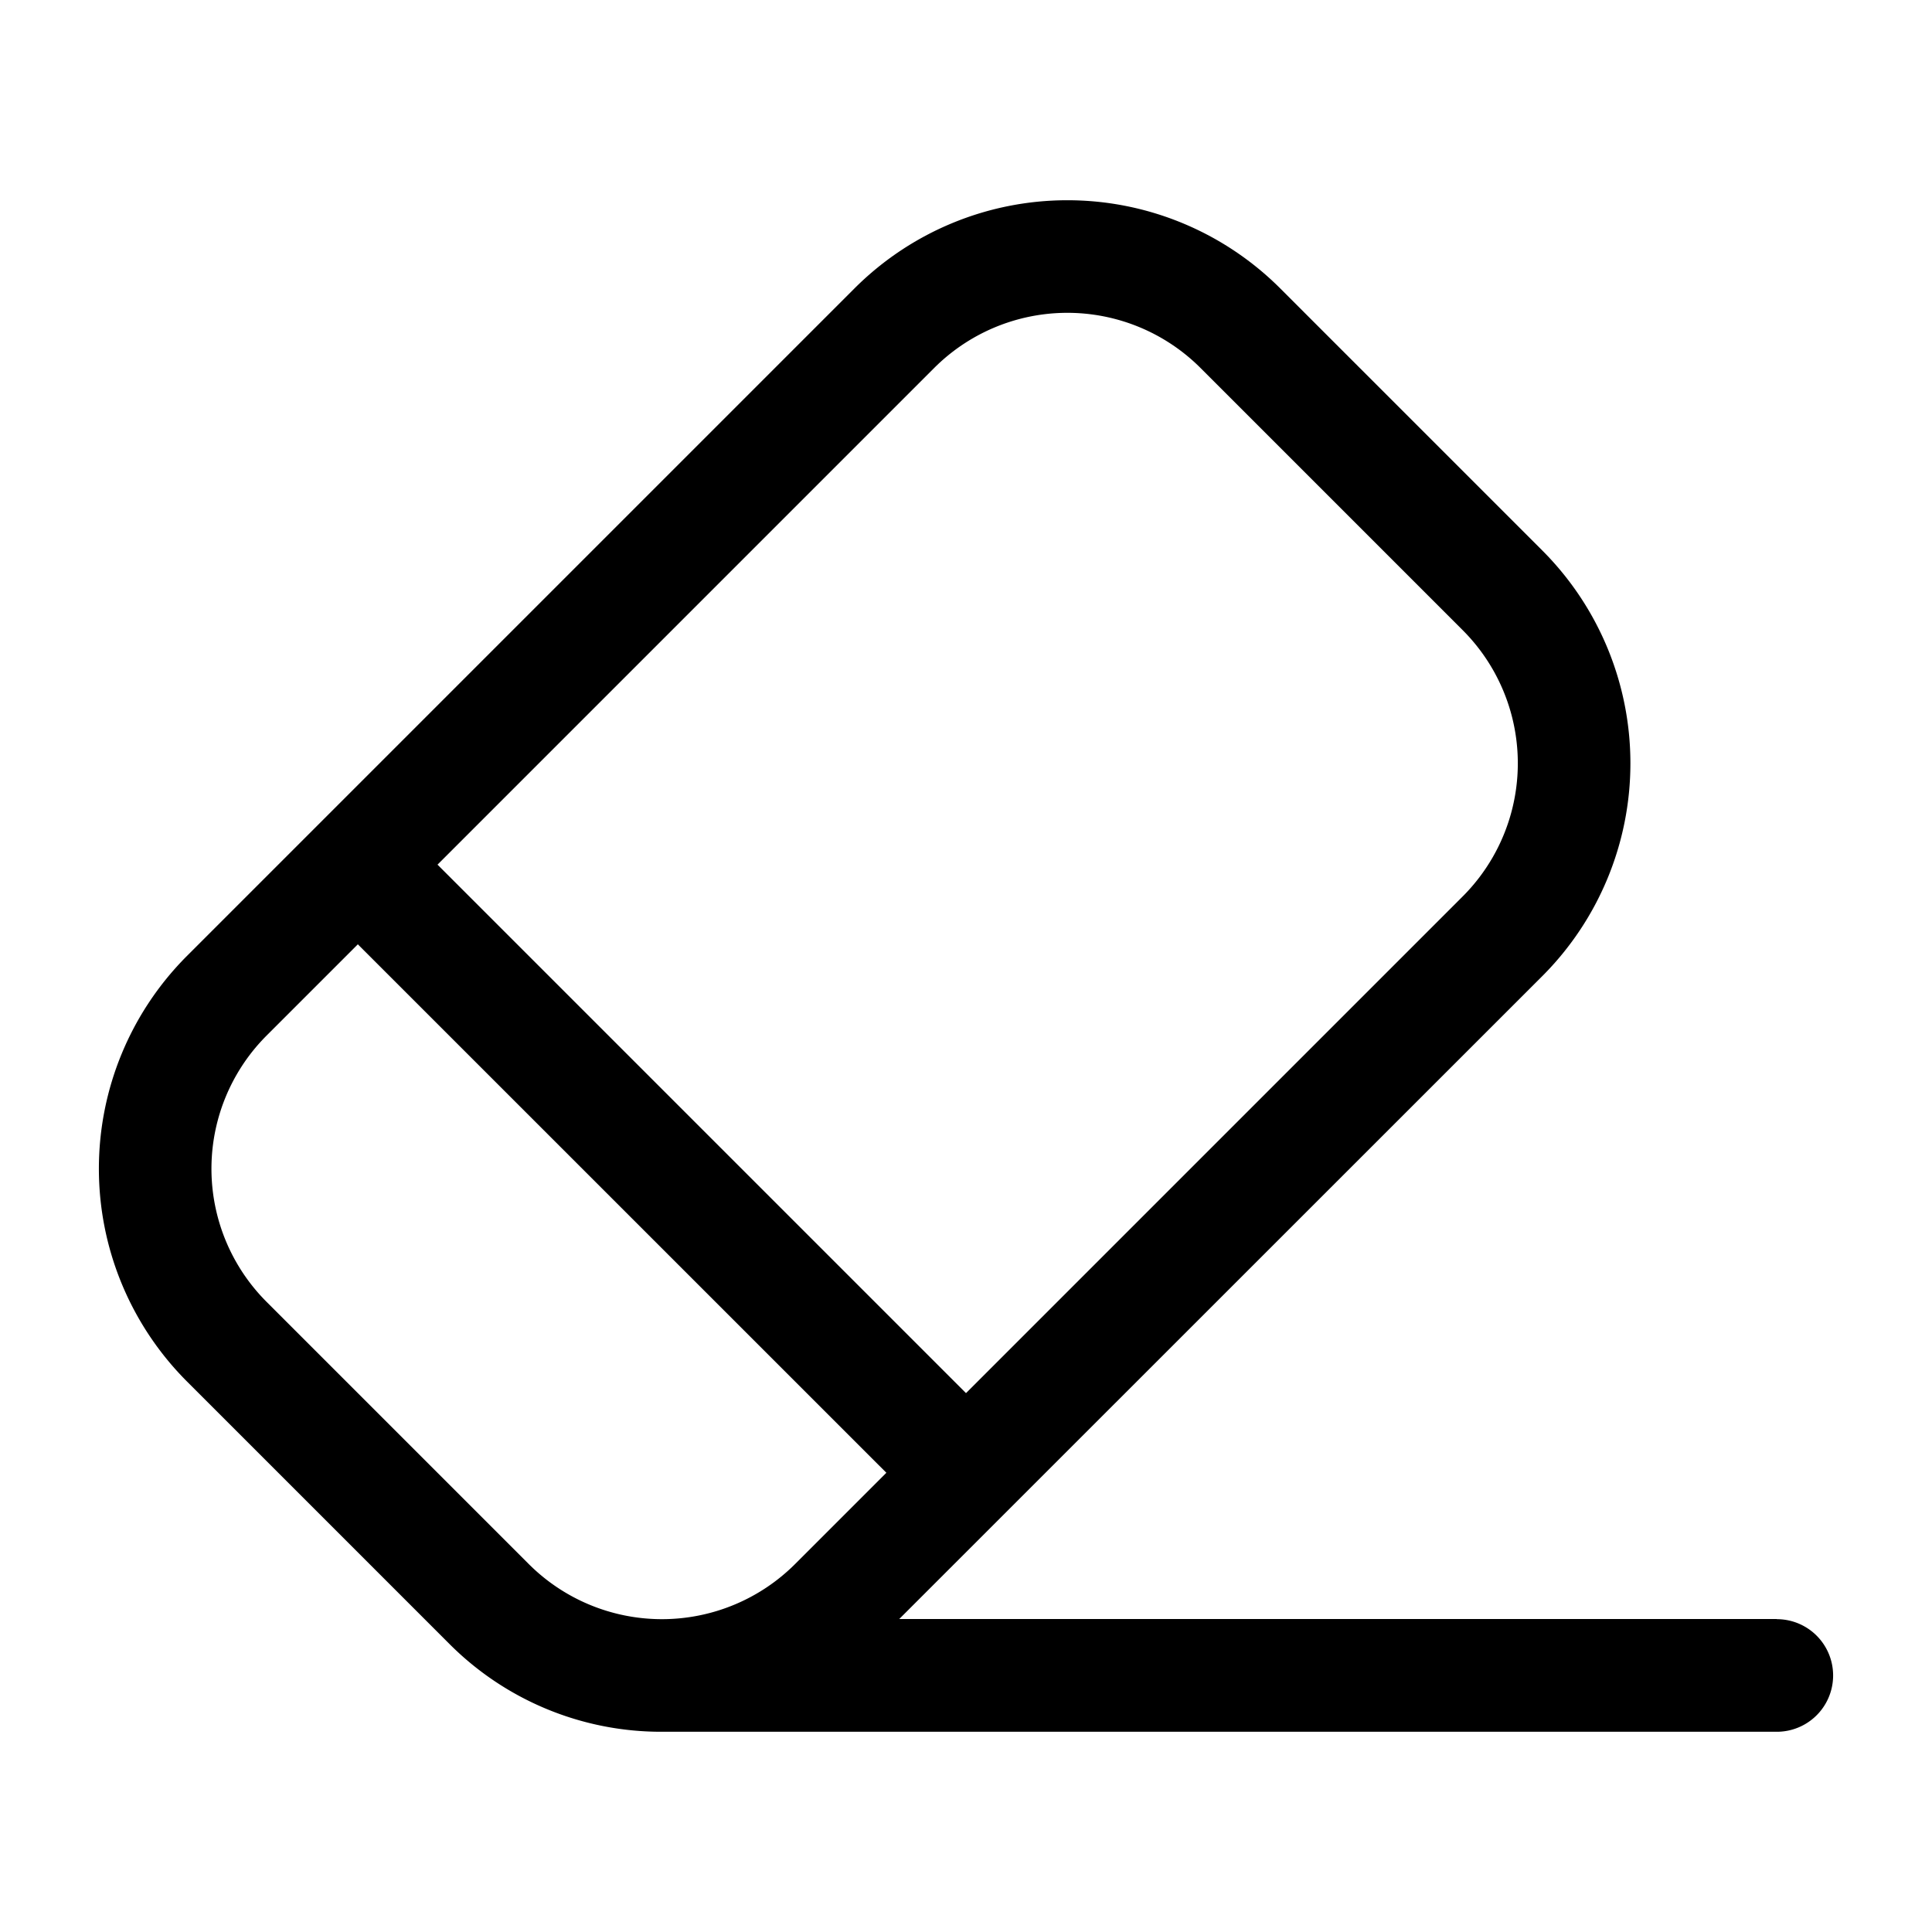
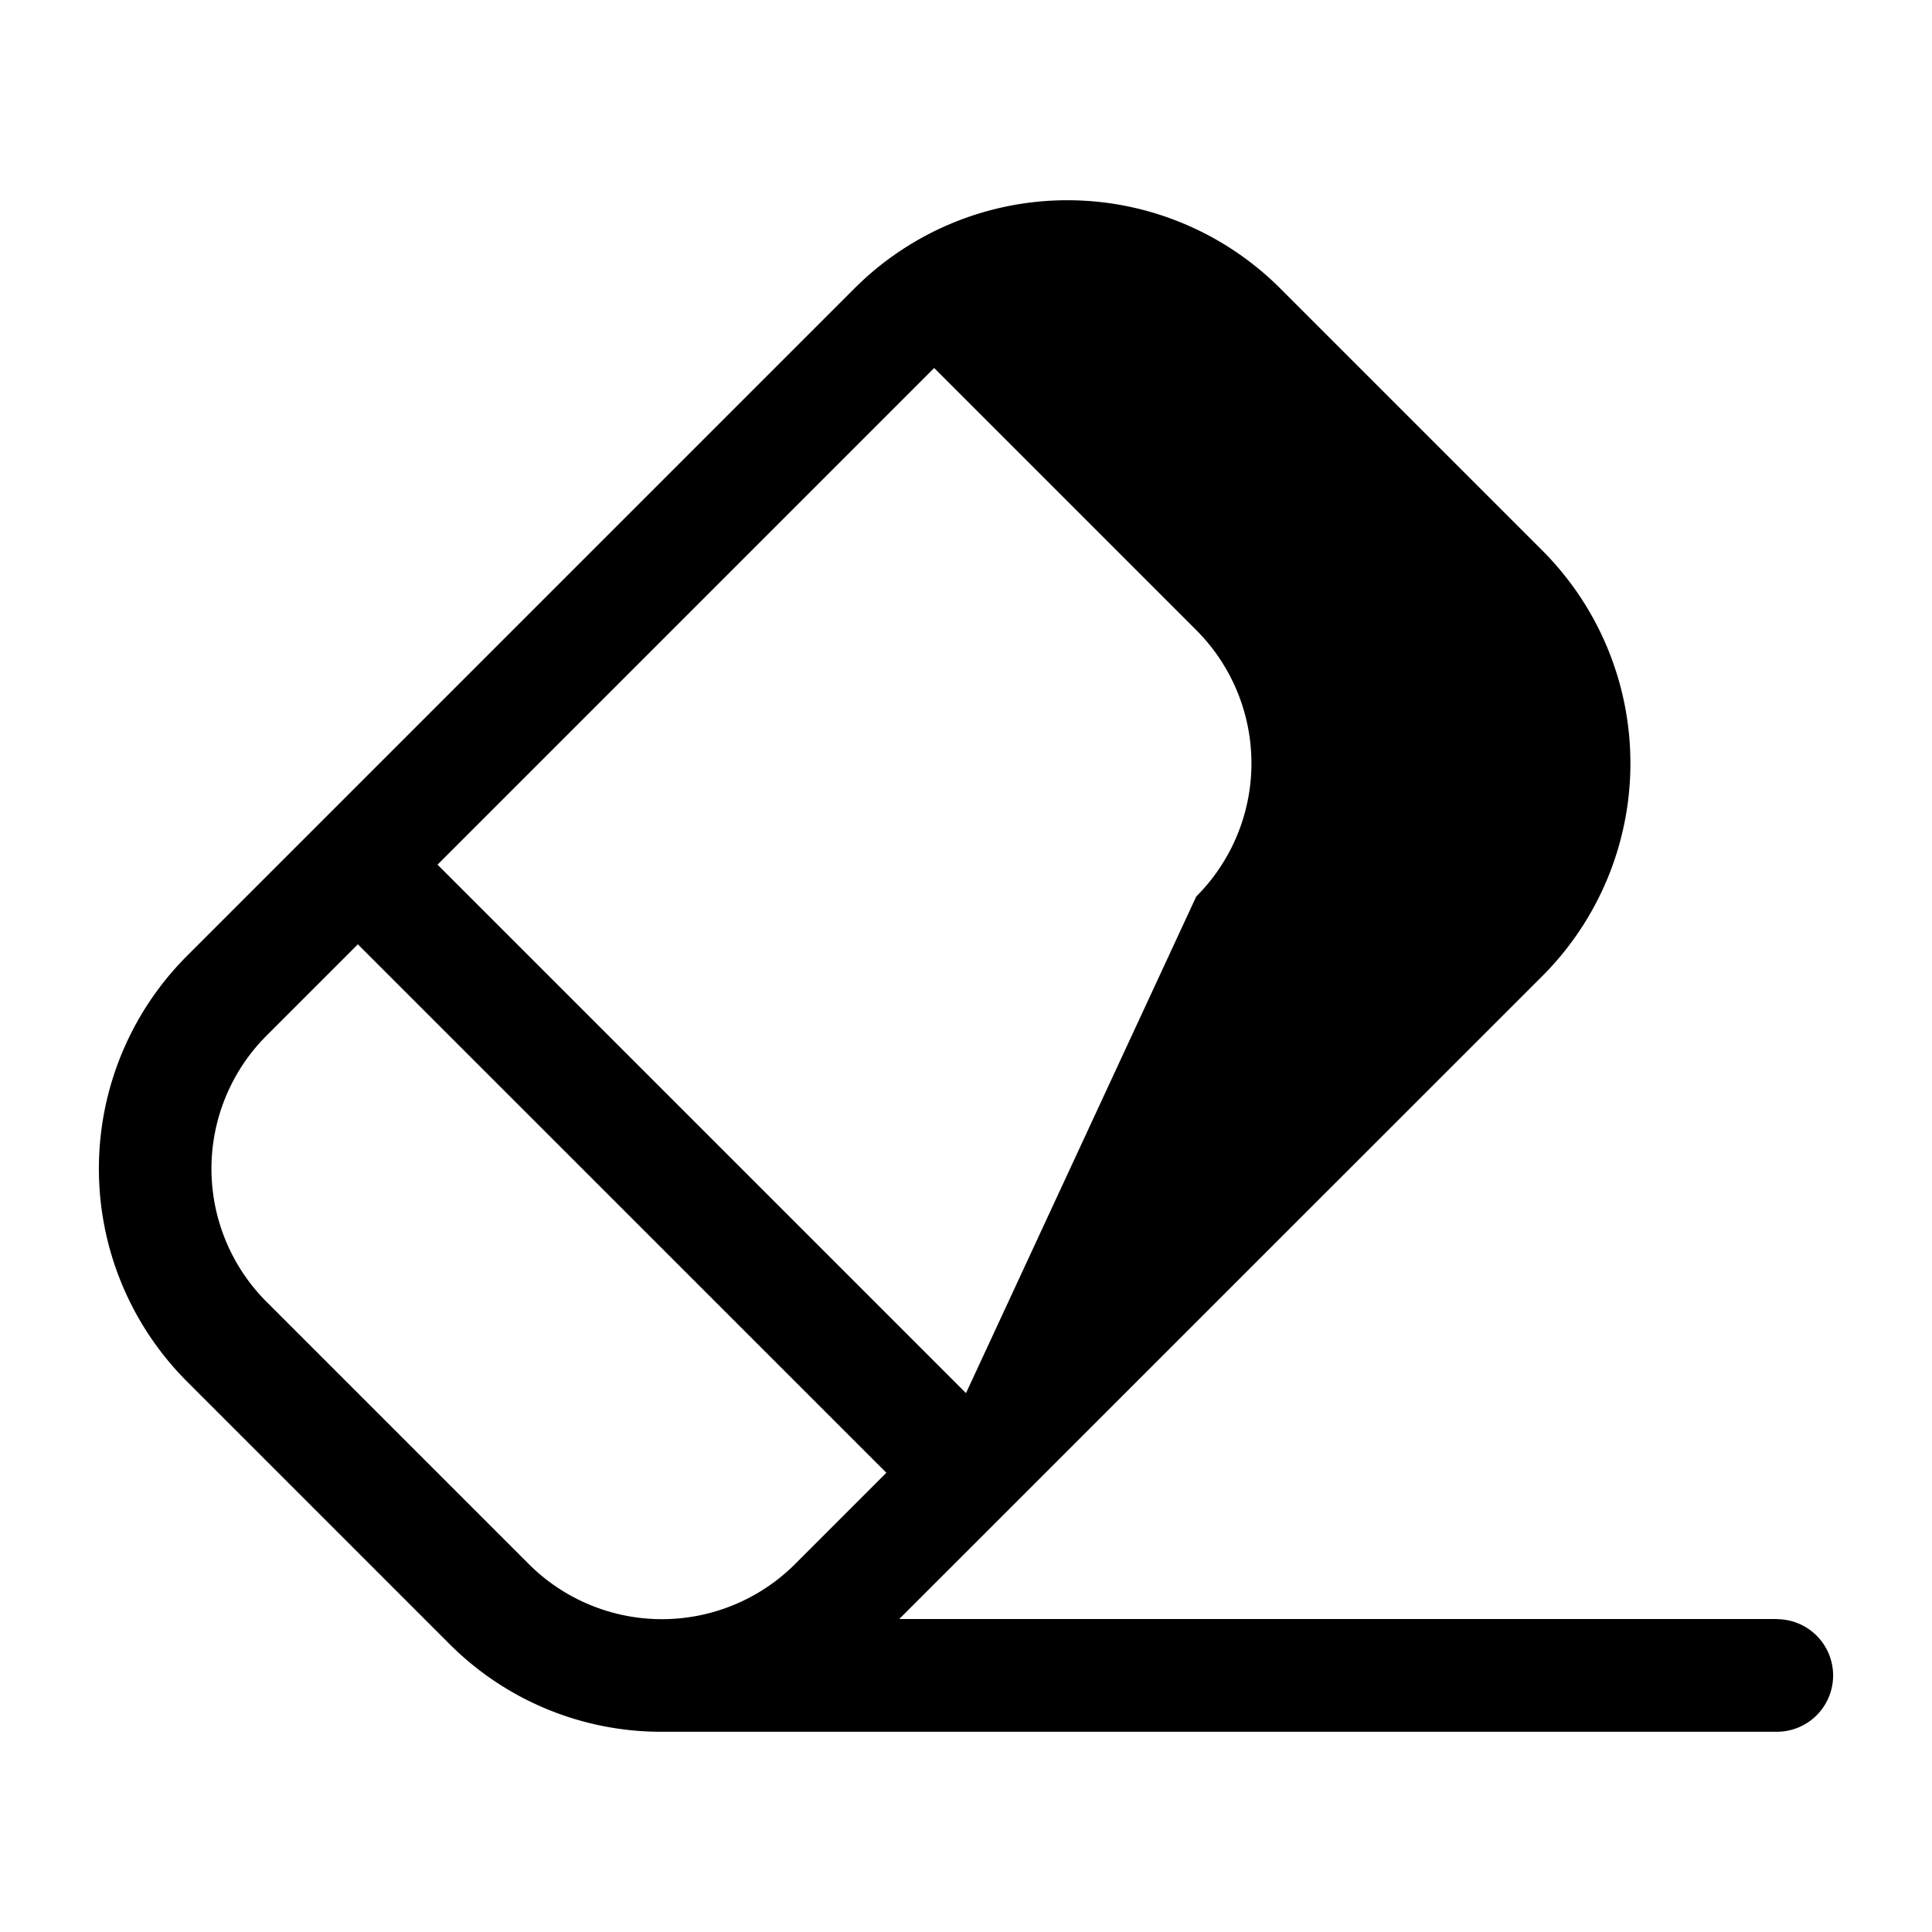
<svg xmlns="http://www.w3.org/2000/svg" id="Layer_1" data-name="Layer 1" viewBox="0 0 500 500">
-   <path d="M459.84,419H232.72L399.14,252.62a77.91,77.91,0,0,0,0-110.16L331.31,74.63a77.91,77.91,0,0,0-110.16,0L82.32,213.46h0L48.4,247.38a77.91,77.91,0,0,0,0,110.16l67.83,67.83a77.38,77.38,0,0,0,55.08,22.81H459.84a14.57,14.57,0,1,0,0-29.14ZM241.76,95.24a48.74,48.74,0,0,1,68.94,0l67.83,67.83a48.74,48.74,0,0,1,0,68.94L250,360.54,113.23,223.77ZM69,336.93A48.74,48.74,0,0,1,69,268l23.61-23.61L229.39,381.15l-23.61,23.61a48.76,48.76,0,0,1-68.95,0Z" />
+   <path d="M459.84,419H232.72L399.14,252.62a77.91,77.91,0,0,0,0-110.16L331.31,74.63a77.91,77.91,0,0,0-110.16,0L82.32,213.46h0L48.4,247.38a77.91,77.91,0,0,0,0,110.16l67.83,67.83a77.38,77.38,0,0,0,55.08,22.81H459.84a14.57,14.57,0,1,0,0-29.14ZM241.76,95.24l67.83,67.83a48.74,48.74,0,0,1,0,68.94L250,360.54,113.23,223.77ZM69,336.93A48.74,48.74,0,0,1,69,268l23.61-23.61L229.39,381.15l-23.61,23.61a48.76,48.76,0,0,1-68.95,0Z" />
</svg>